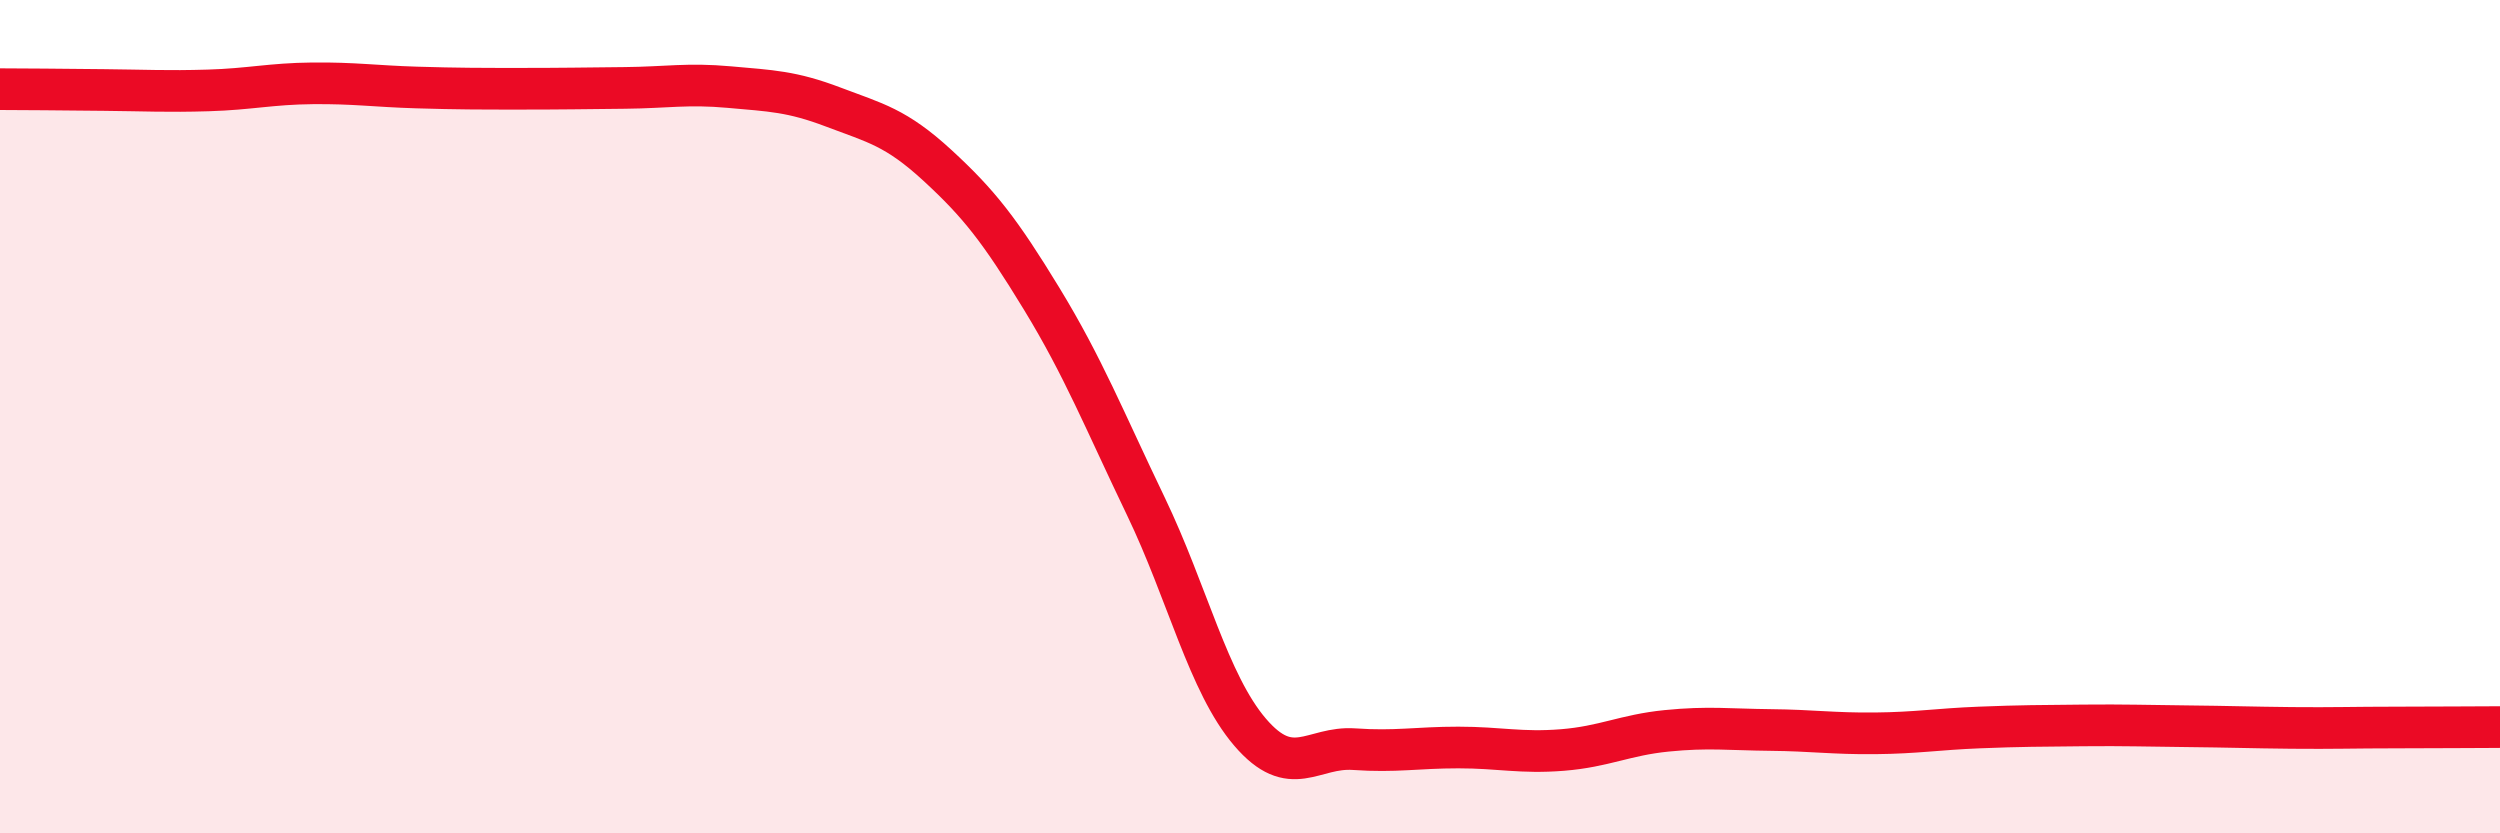
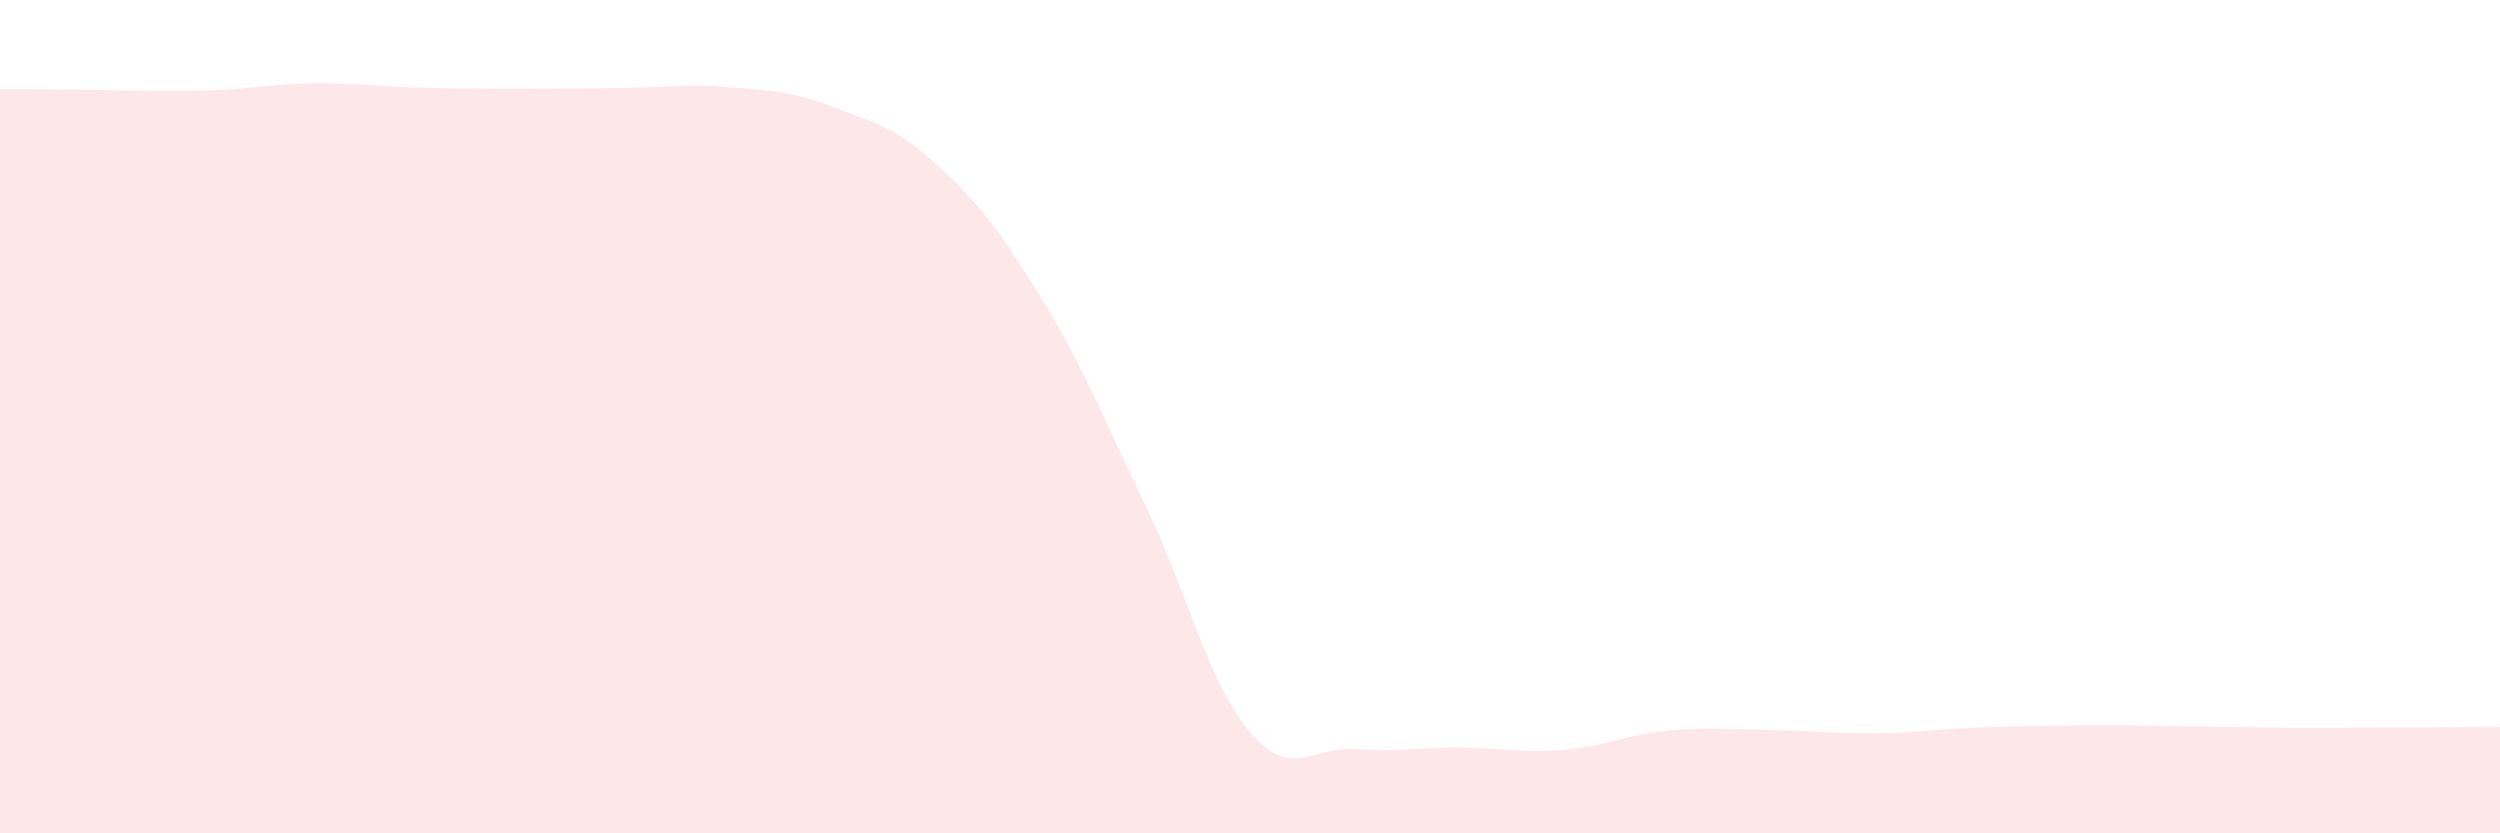
<svg xmlns="http://www.w3.org/2000/svg" width="60" height="20" viewBox="0 0 60 20">
  <path d="M 0,2.14 C 0.5,2.14 1.5,2.15 2.5,2.16 C 3.5,2.17 4,2.2 5,2.17 C 6,2.14 6.5,2.01 7.5,2 C 8.5,1.99 9,2.07 10,2.1 C 11,2.13 11.5,2.13 12.5,2.13 C 13.5,2.13 14,2.12 15,2.11 C 16,2.1 16.5,2 17.5,2.09 C 18.5,2.18 19,2.19 20,2.57 C 21,2.95 21.5,3.05 22.5,3.97 C 23.5,4.89 24,5.53 25,7.17 C 26,8.81 26.5,10.07 27.5,12.15 C 28.5,14.23 29,16.4 30,17.57 C 31,18.74 31.5,17.91 32.5,17.98 C 33.5,18.05 34,17.94 35,17.94 C 36,17.94 36.5,18.08 37.5,18 C 38.5,17.92 39,17.64 40,17.54 C 41,17.44 41.5,17.51 42.5,17.52 C 43.5,17.53 44,17.61 45,17.6 C 46,17.59 46.5,17.5 47.5,17.46 C 48.5,17.42 49,17.42 50,17.41 C 51,17.4 51.5,17.42 52.5,17.43 C 53.5,17.44 54,17.46 55,17.47 C 56,17.48 56.5,17.46 57.5,17.46 C 58.5,17.46 59.5,17.45 60,17.45L60 20L0 20Z" fill="#EB0A25" opacity="0.1" stroke-linecap="round" stroke-linejoin="round" />
-   <path d="M 0,2.14 C 0.5,2.14 1.5,2.15 2.5,2.16 C 3.5,2.17 4,2.2 5,2.17 C 6,2.14 6.5,2.01 7.5,2 C 8.5,1.99 9,2.07 10,2.1 C 11,2.13 11.5,2.13 12.5,2.13 C 13.5,2.13 14,2.12 15,2.11 C 16,2.1 16.5,2 17.5,2.09 C 18.5,2.18 19,2.19 20,2.57 C 21,2.95 21.5,3.05 22.5,3.97 C 23.5,4.89 24,5.53 25,7.17 C 26,8.81 26.5,10.07 27.5,12.15 C 28.5,14.23 29,16.4 30,17.57 C 31,18.74 31.5,17.91 32.5,17.98 C 33.5,18.05 34,17.94 35,17.94 C 36,17.94 36.5,18.08 37.5,18 C 38.5,17.92 39,17.64 40,17.54 C 41,17.44 41.5,17.51 42.5,17.52 C 43.5,17.53 44,17.61 45,17.6 C 46,17.59 46.5,17.5 47.5,17.46 C 48.5,17.42 49,17.42 50,17.41 C 51,17.4 51.5,17.42 52.5,17.43 C 53.5,17.44 54,17.46 55,17.47 C 56,17.48 56.5,17.46 57.5,17.46 C 58.5,17.46 59.5,17.45 60,17.45" stroke="#EB0A25" stroke-width="1" fill="none" stroke-linecap="round" stroke-linejoin="round" />
</svg>